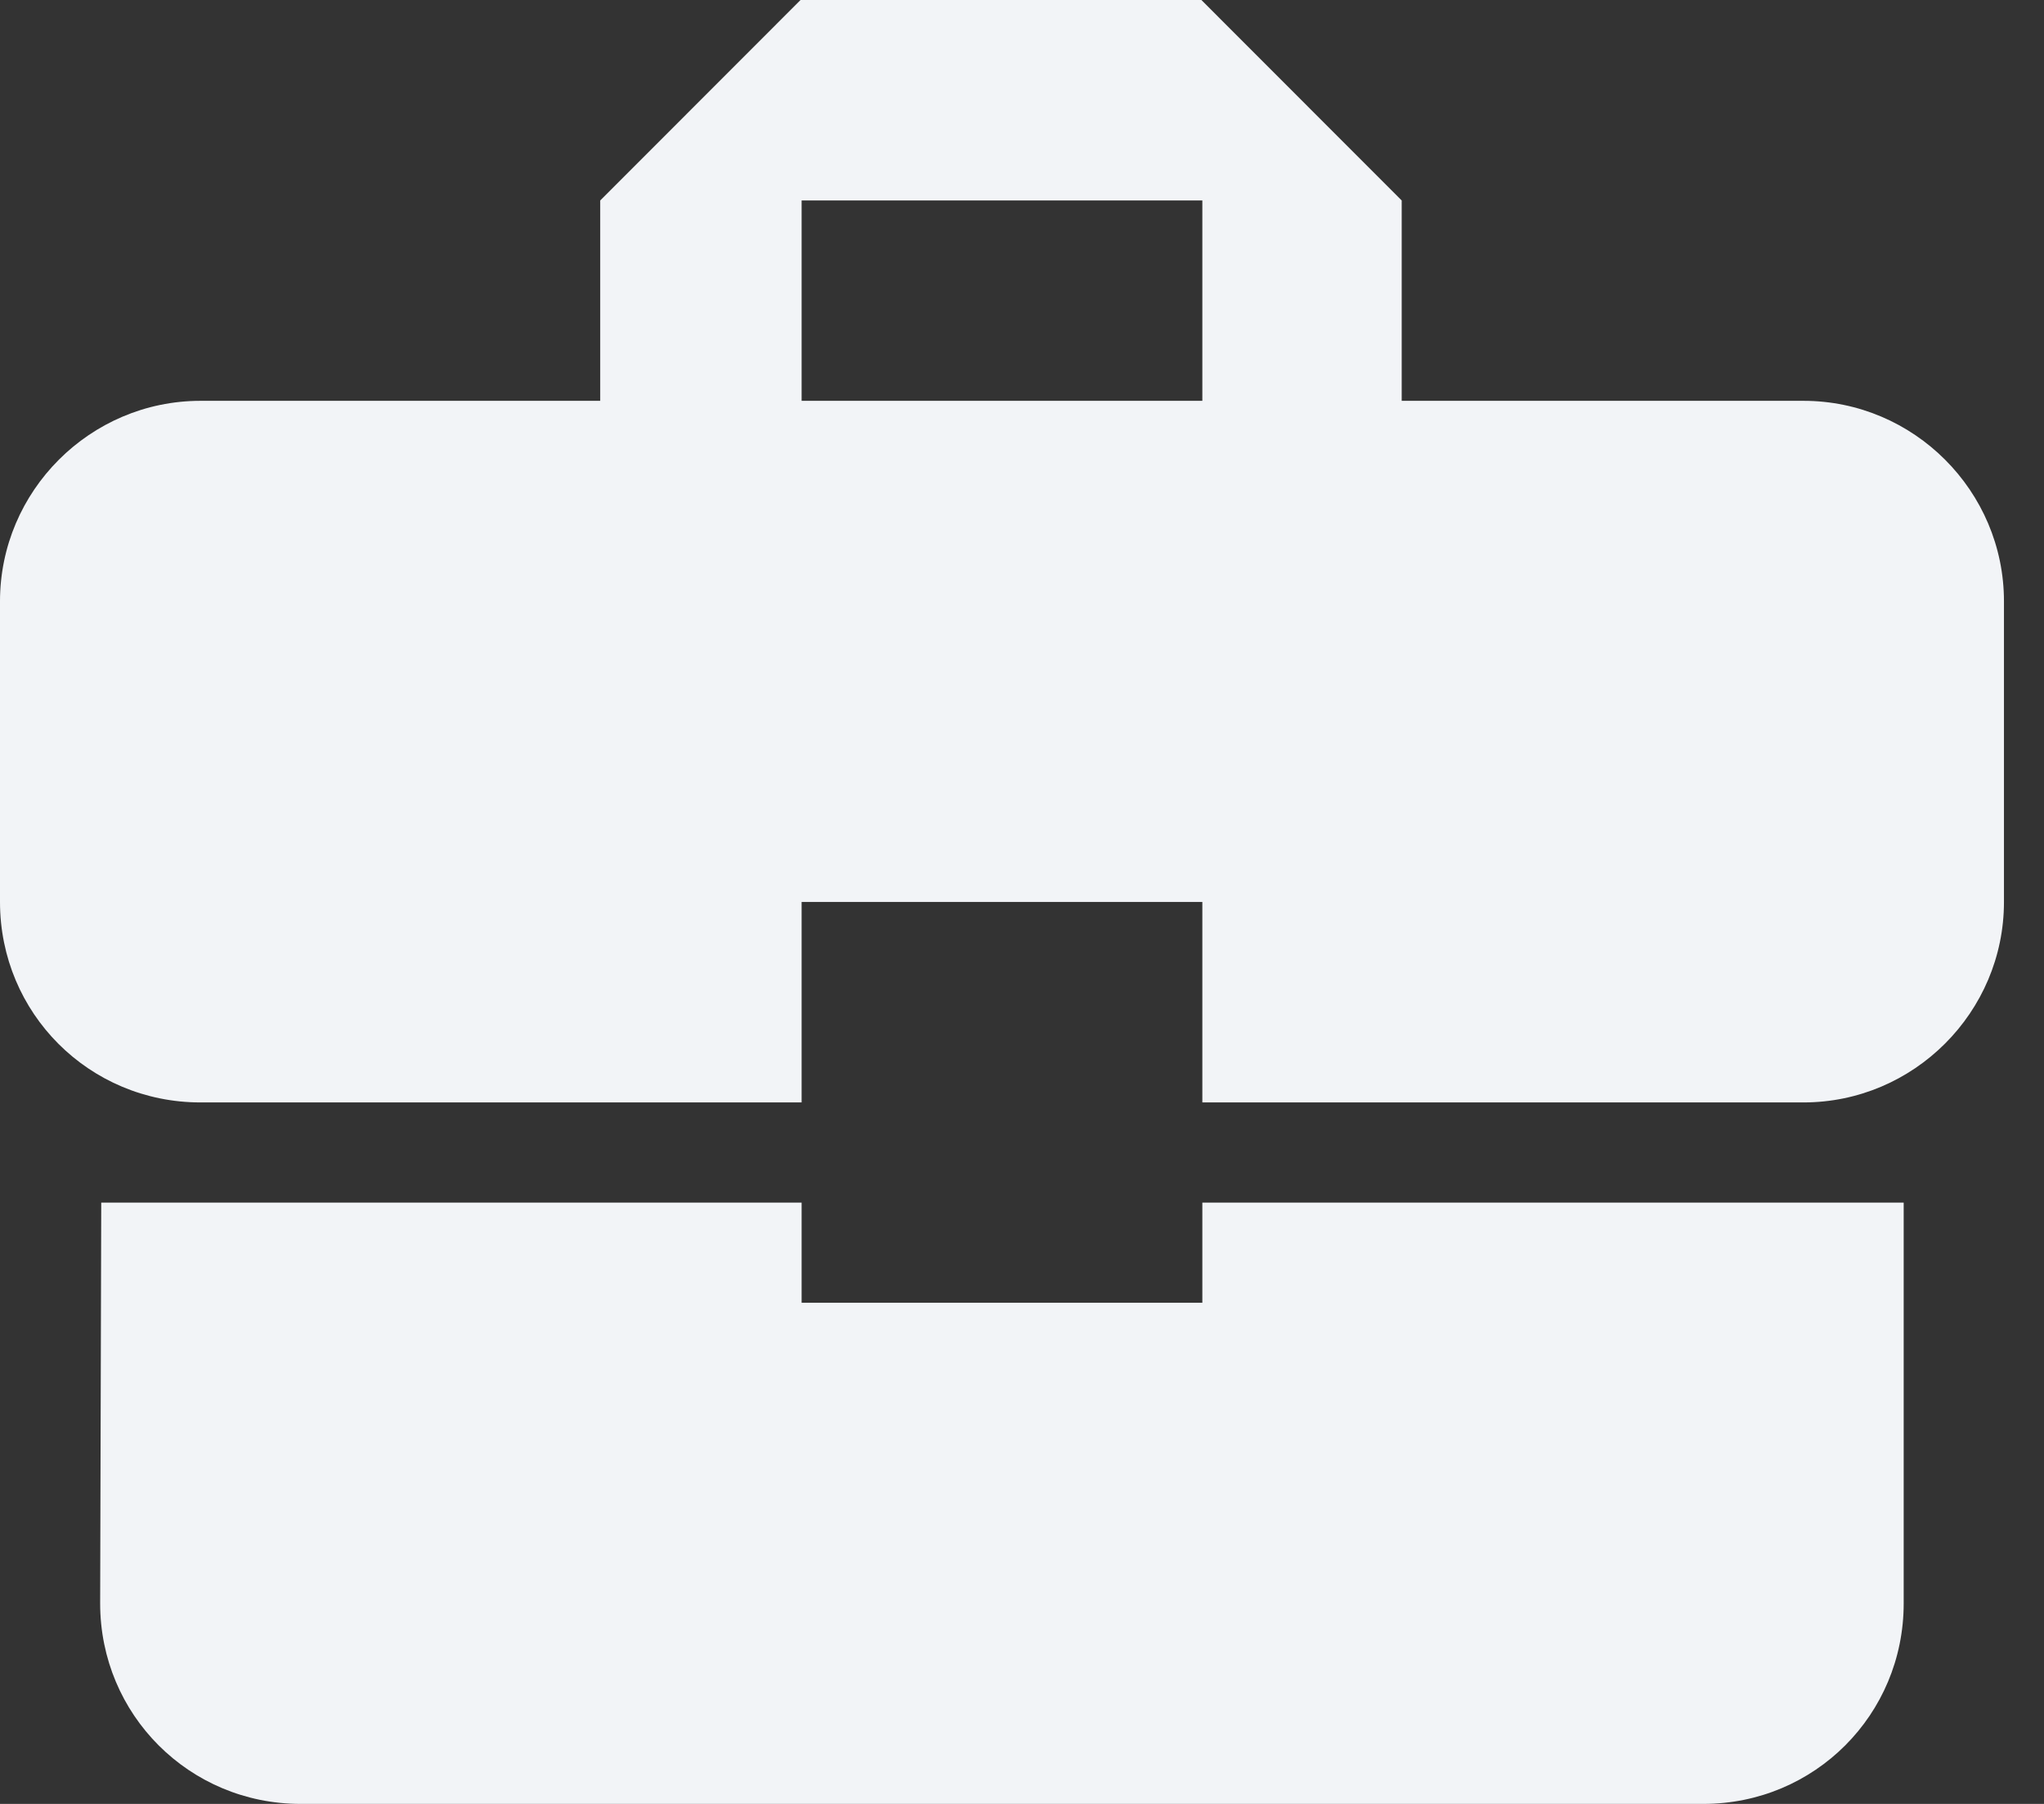
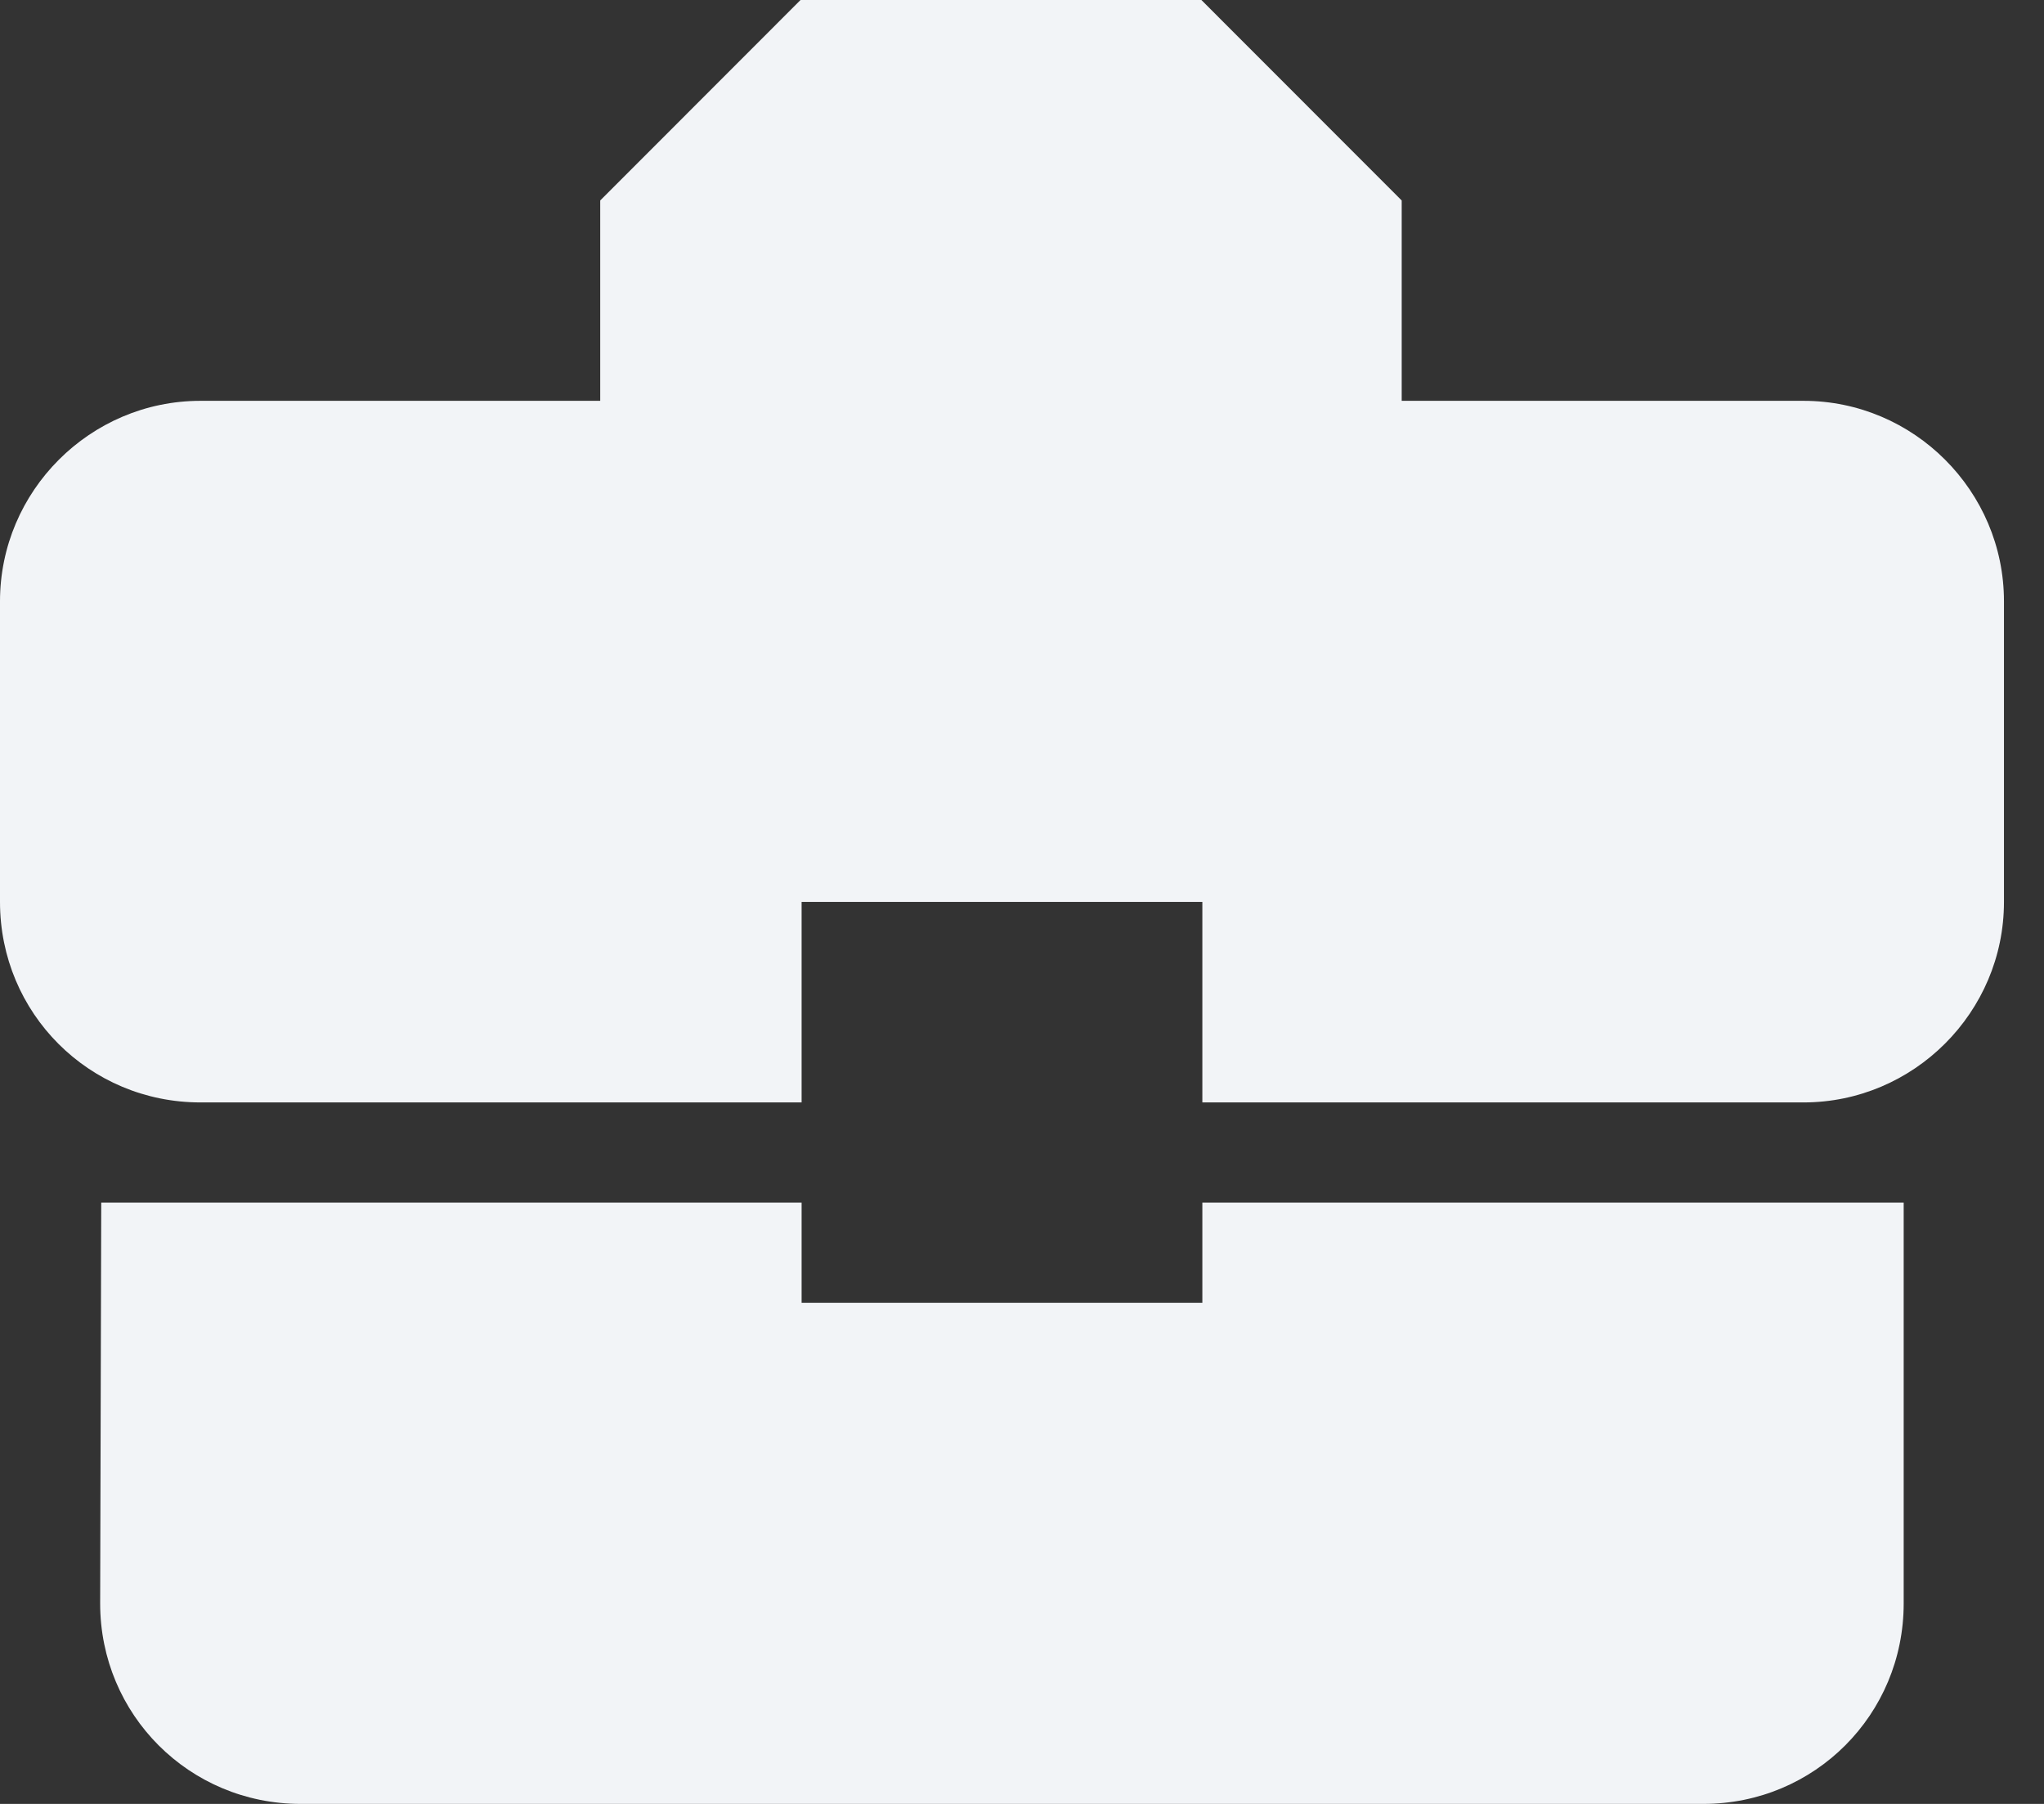
<svg xmlns="http://www.w3.org/2000/svg" fill="none" height="100%" overflow="visible" preserveAspectRatio="none" style="display: block;" viewBox="0 0 17 15" width="100%">
  <rect x="0" y="0" width="17" height="15" fill="#333333" stroke="none" />
-   <path d="M6.667 10.833V10H0.842L0.833 13.333C0.833 14.258 1.575 15 2.5 15H14.167C15.092 15 15.833 14.258 15.833 13.333V10H10V10.833H6.667ZM15 3.333H11.658V1.667L9.992 0H6.658L4.992 1.667V3.333H1.667C0.75 3.333 0 4.083 0 5V7.5C0 8.425 0.742 9.167 1.667 9.167H6.667V7.5H10V9.167H15C15.917 9.167 16.667 8.417 16.667 7.5V5C16.667 4.083 15.917 3.333 15 3.333ZM10 3.333H6.667V1.667H10V3.333Z" fill="#F2F4F7" id="Vector" />
+   <path d="M6.667 10.833V10H0.842L0.833 13.333C0.833 14.258 1.575 15 2.5 15H14.167C15.092 15 15.833 14.258 15.833 13.333V10H10V10.833H6.667ZM15 3.333H11.658V1.667L9.992 0H6.658L4.992 1.667V3.333H1.667C0.75 3.333 0 4.083 0 5V7.5C0 8.425 0.742 9.167 1.667 9.167H6.667V7.5H10V9.167H15C15.917 9.167 16.667 8.417 16.667 7.5V5C16.667 4.083 15.917 3.333 15 3.333ZM10 3.333H6.667V1.667V3.333Z" fill="#F2F4F7" id="Vector" />
</svg>